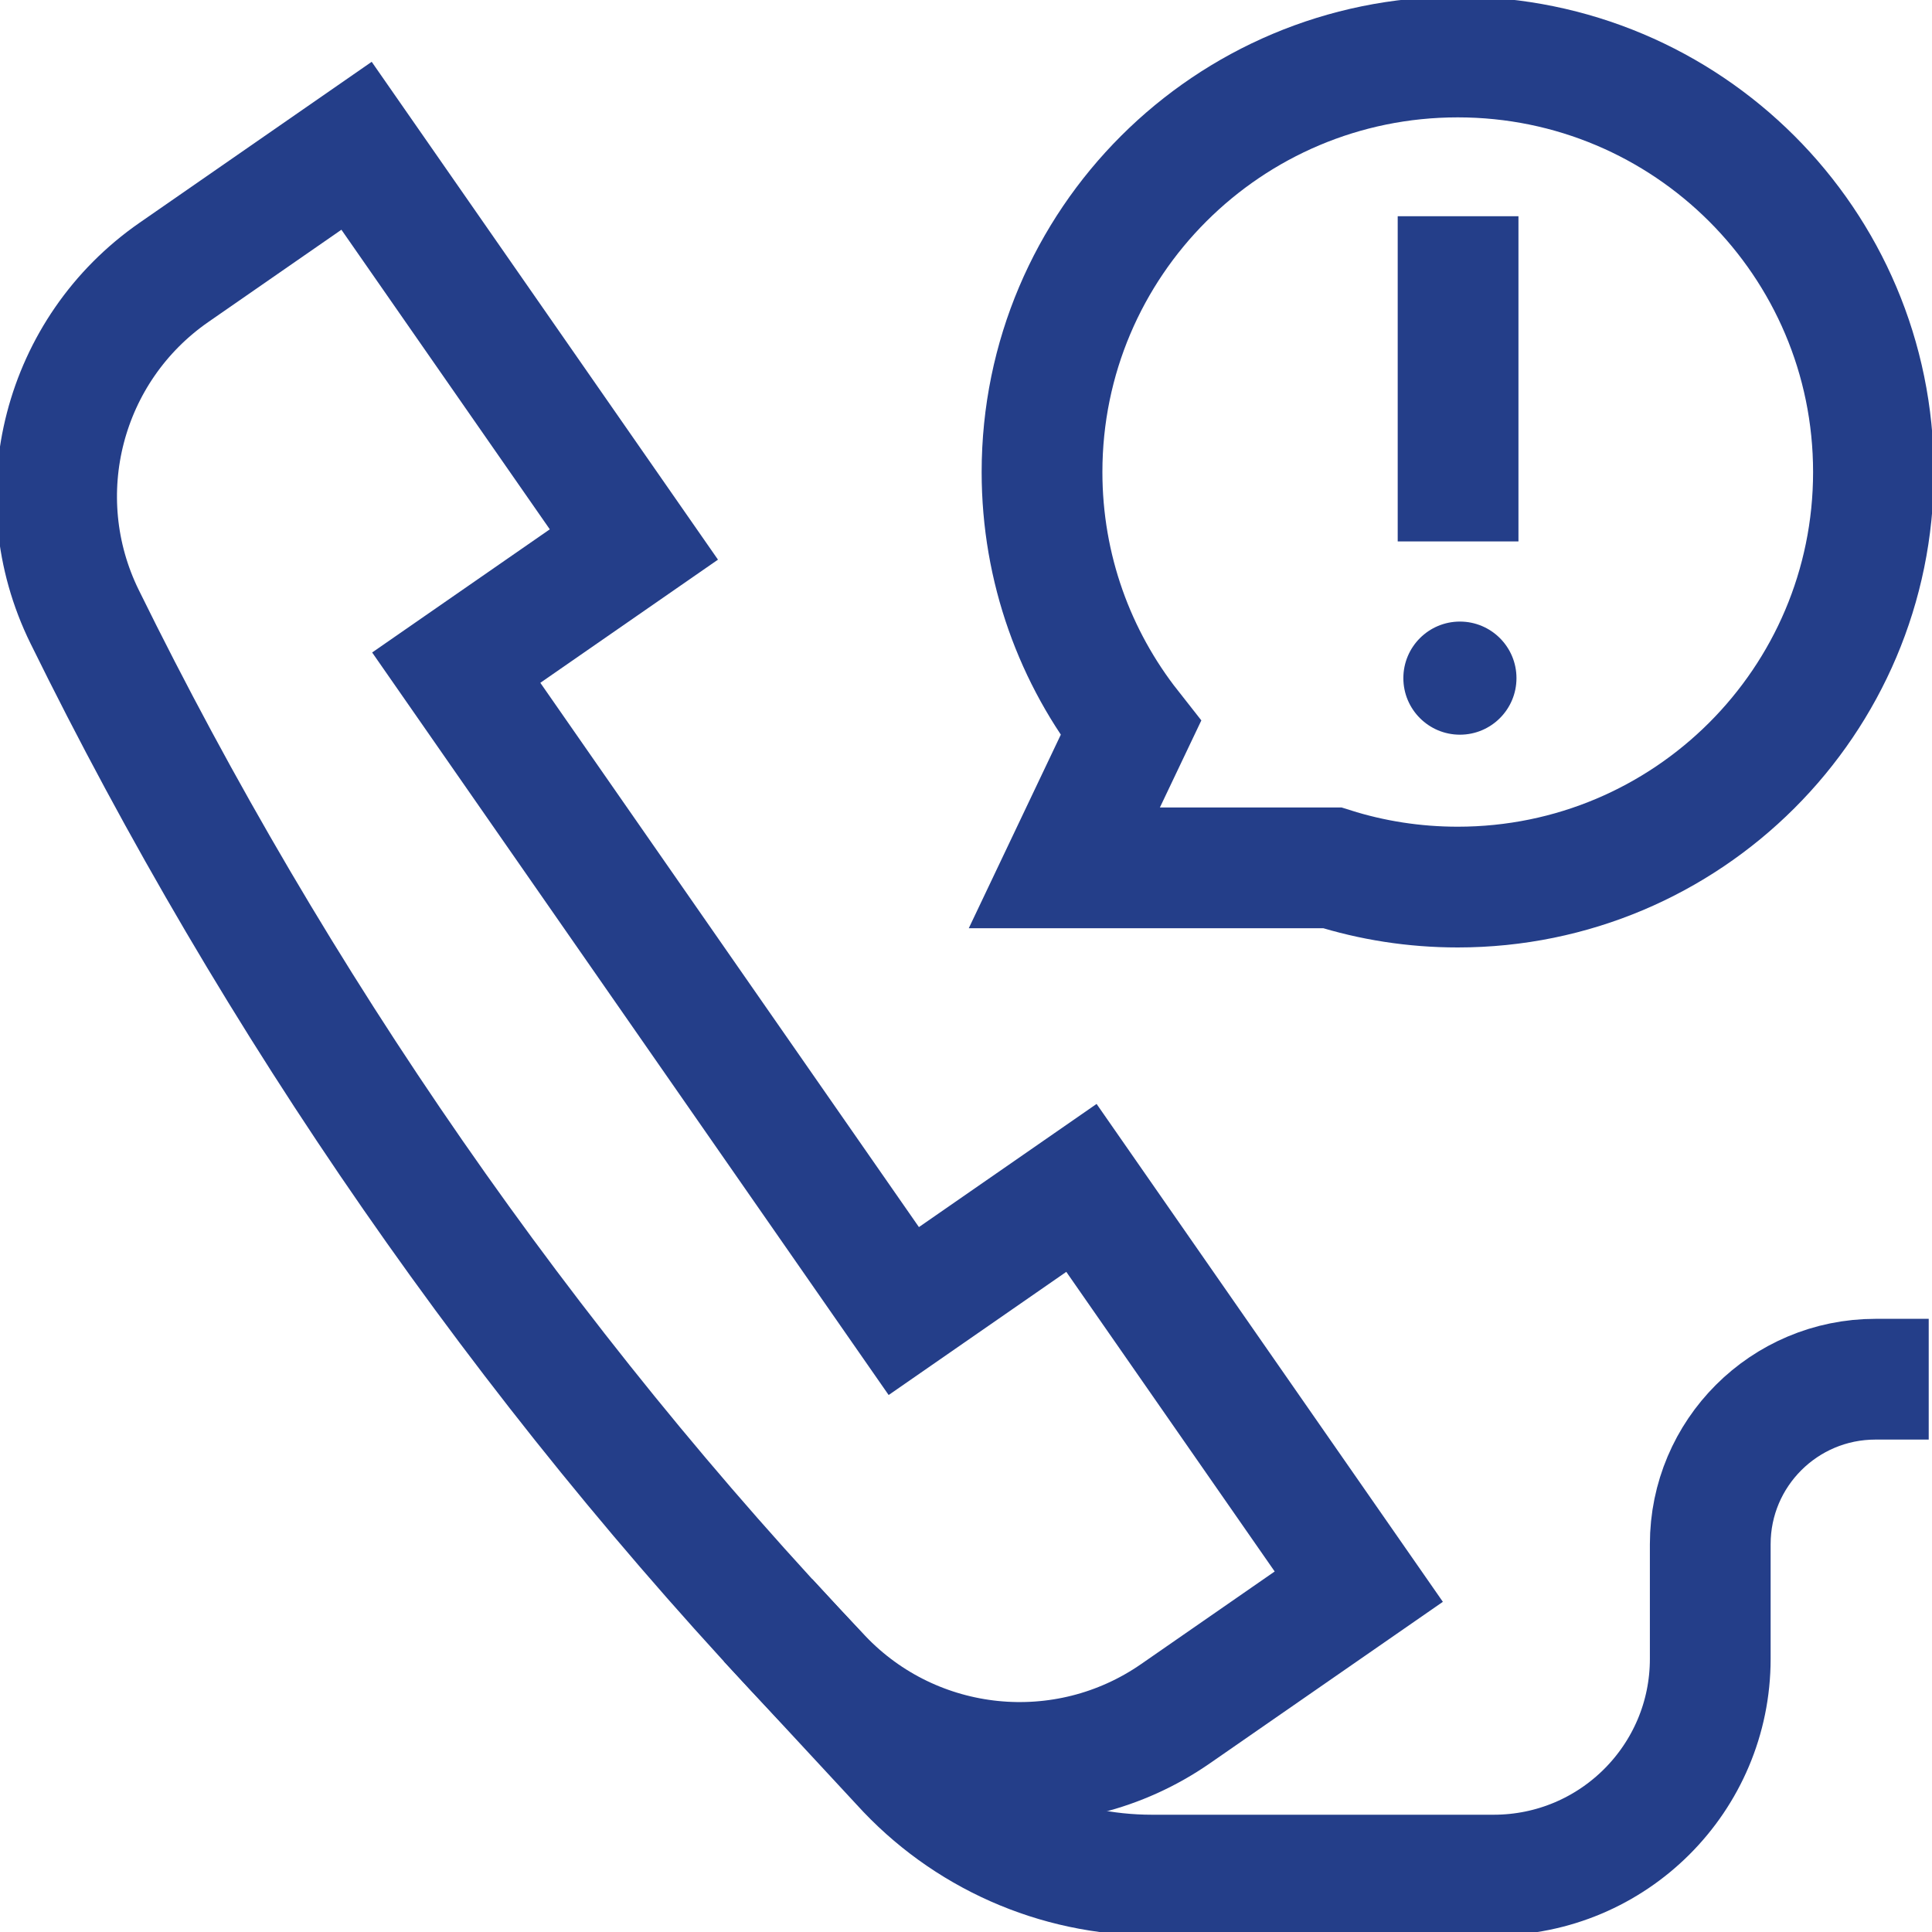
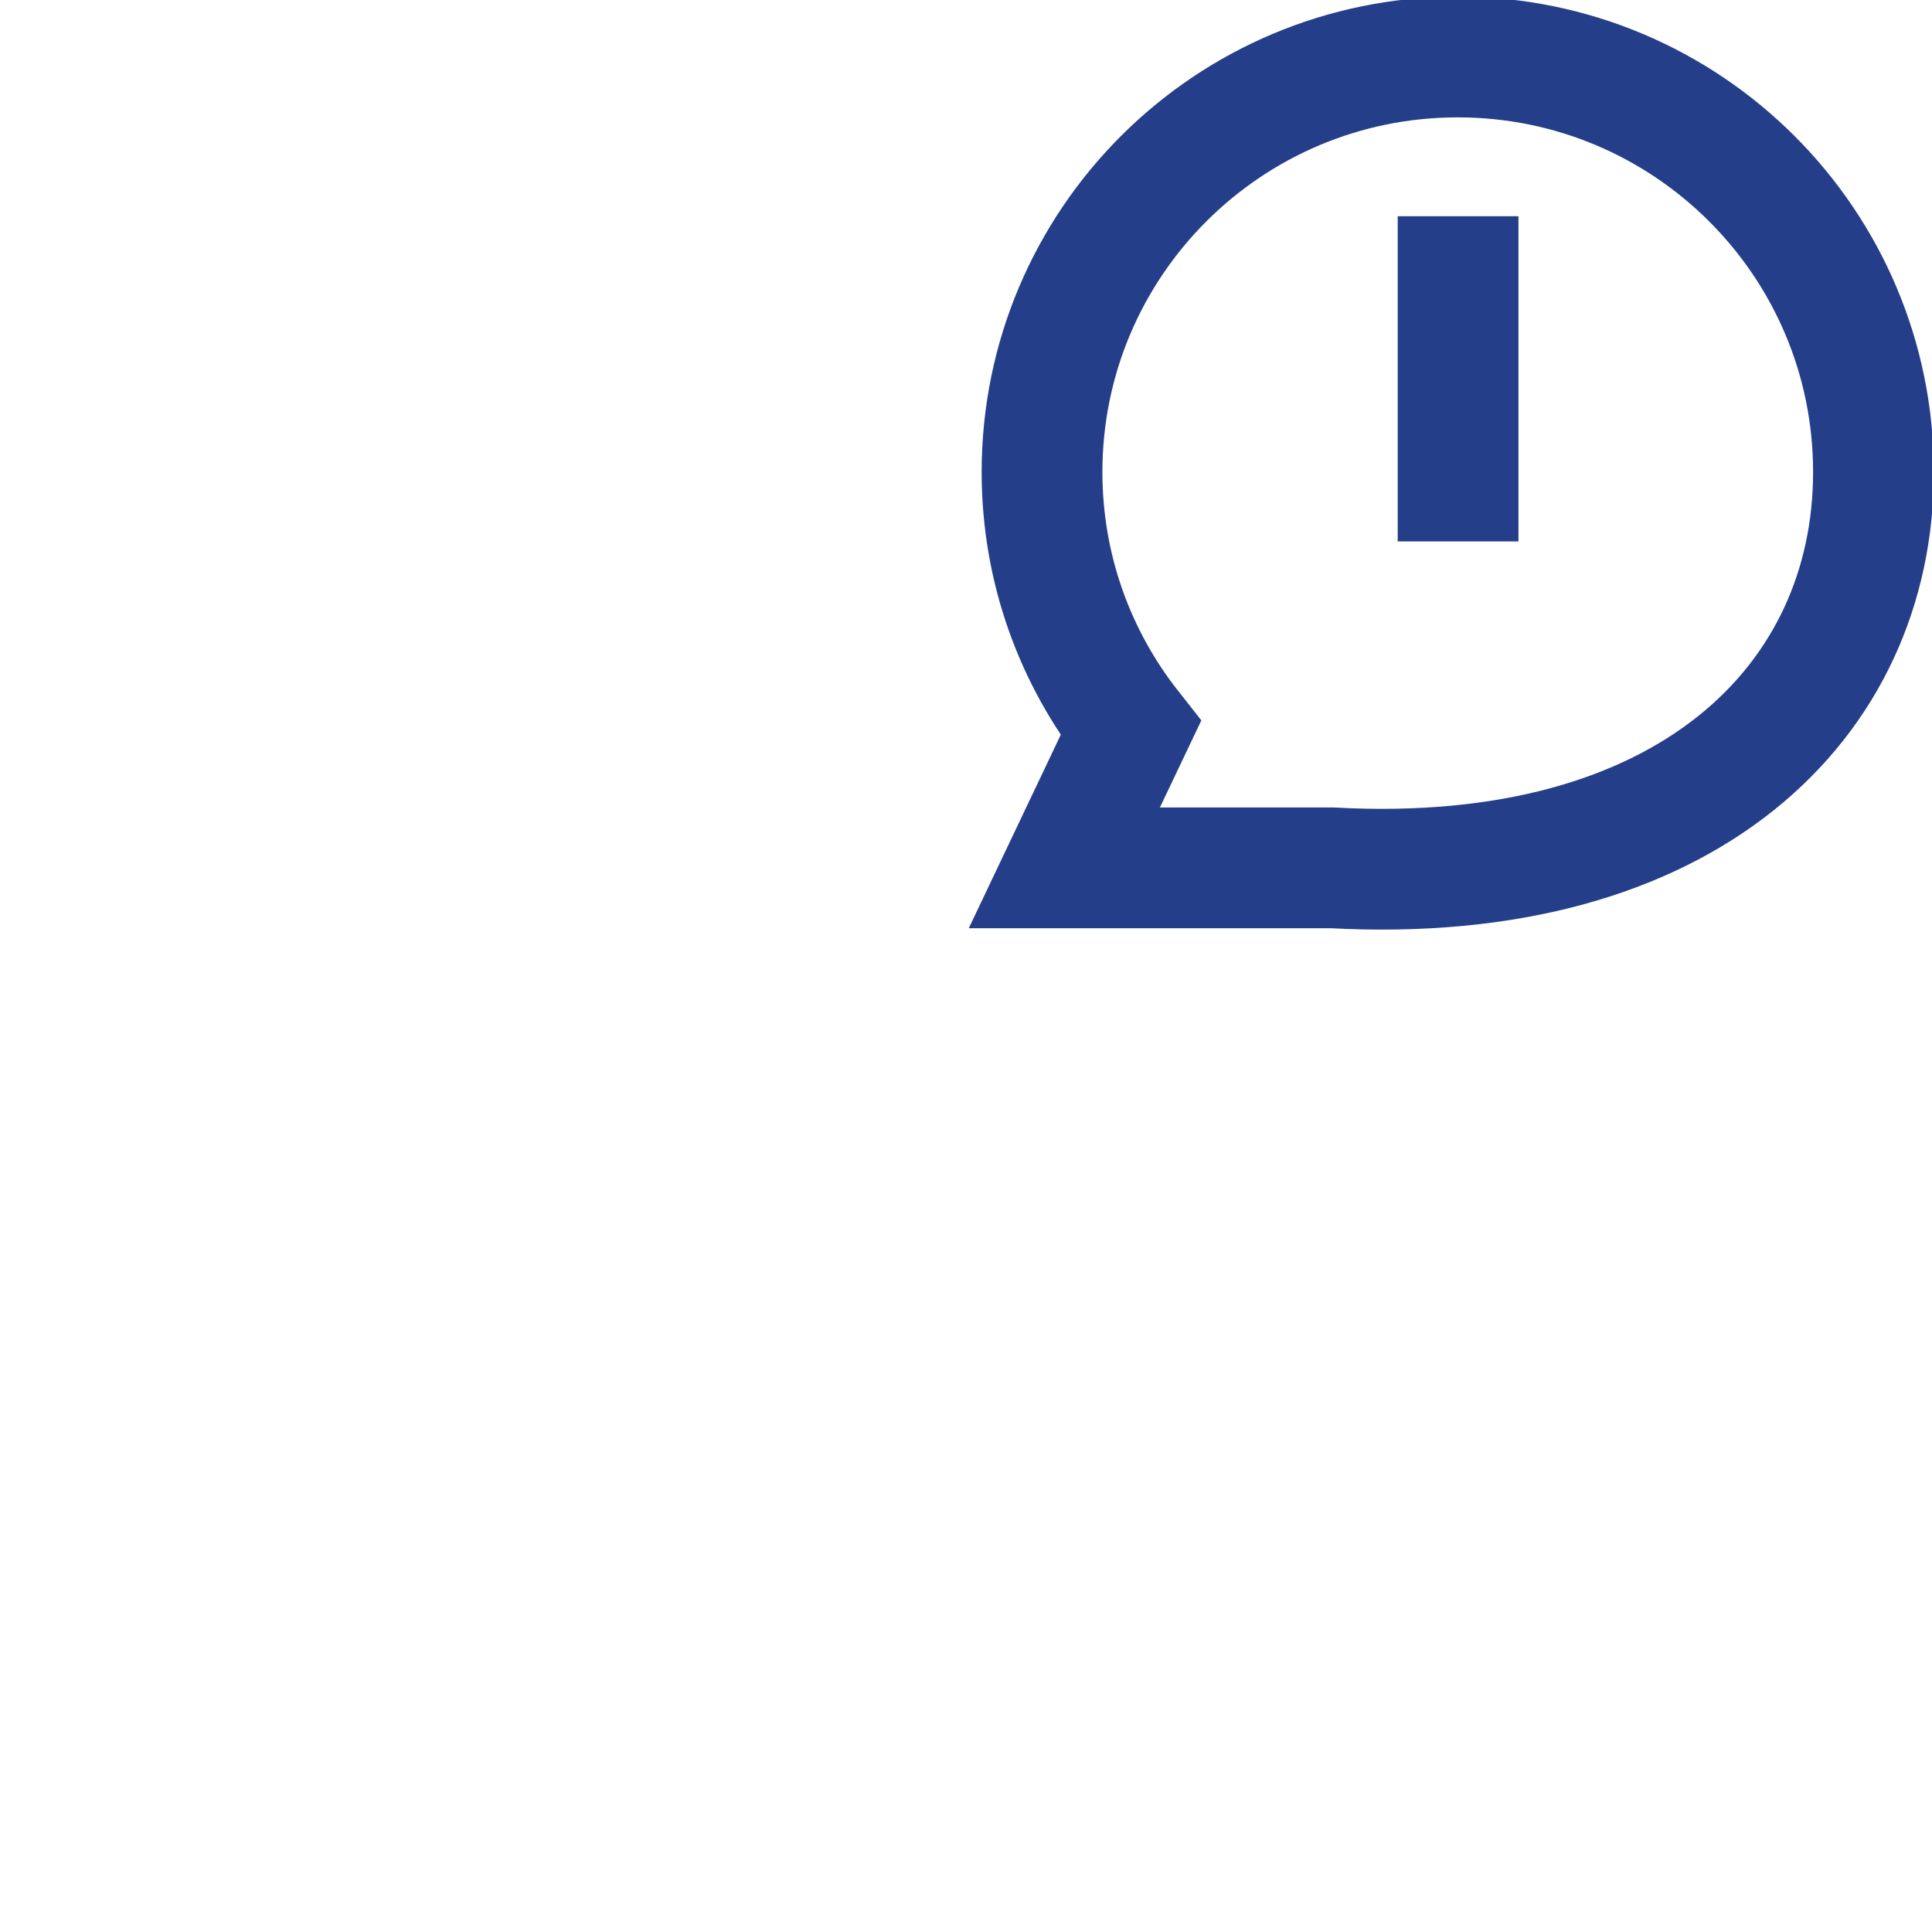
<svg xmlns="http://www.w3.org/2000/svg" width="40" height="40" viewBox="0 0 40 40" fill="none">
  <g clip-path="url(#clip0_23531_8694)">
-     <path d="M13.124 11.273L7.382 3.018L3.603 5.638C1.306 7.23 0.519 10.259 1.751 12.766C5.685 20.771 10.857 28.265 17.008 34.731C18.931 36.752 22.044 37.071 24.338 35.48L28.132 32.85L22.39 24.594L18.712 27.144L9.446 13.823L13.124 11.273Z" stroke="#243E89" stroke-width="2.5" stroke-miterlimit="5" />
-     <path d="M15.902 33.546L18.657 36.518C19.985 37.985 21.872 38.822 23.852 38.822H30.924C33.401 38.822 35.409 36.817 35.409 34.344V31.971C35.409 30.084 36.94 28.555 38.83 28.555H39.932" stroke="#243E89" stroke-width="2.5" stroke-miterlimit="5" />
    <path d="M30.188 11.21V4.477" stroke="#243E89" stroke-width="2.5" stroke-miterlimit="10" stroke-linejoin="round" />
-     <circle cx="30.226" cy="14.04" r="1.171" fill="#243E89" />
-     <path d="M30.181 1.18C25.428 1.18 21.574 5.027 21.574 9.773C21.574 11.775 22.26 13.617 23.41 15.078C22.736 16.492 22.035 17.968 22.035 17.968H27.584C28.404 18.227 29.276 18.366 30.181 18.366C34.935 18.366 38.788 14.519 38.788 9.773C38.788 5.027 34.935 1.18 30.181 1.18Z" stroke="#243E89" stroke-width="2.5" stroke-miterlimit="5" />
+     <path d="M30.181 1.18C25.428 1.18 21.574 5.027 21.574 9.773C21.574 11.775 22.26 13.617 23.41 15.078C22.736 16.492 22.035 17.968 22.035 17.968H27.584C34.935 18.366 38.788 14.519 38.788 9.773C38.788 5.027 34.935 1.18 30.181 1.18Z" stroke="#243E89" stroke-width="2.5" stroke-miterlimit="5" />
  </g>
  <defs>
    <clipPath id="clip0_23531_8694">
      <rect width="40" height="40" fill="white" />
    </clipPath>
  </defs>
</svg>